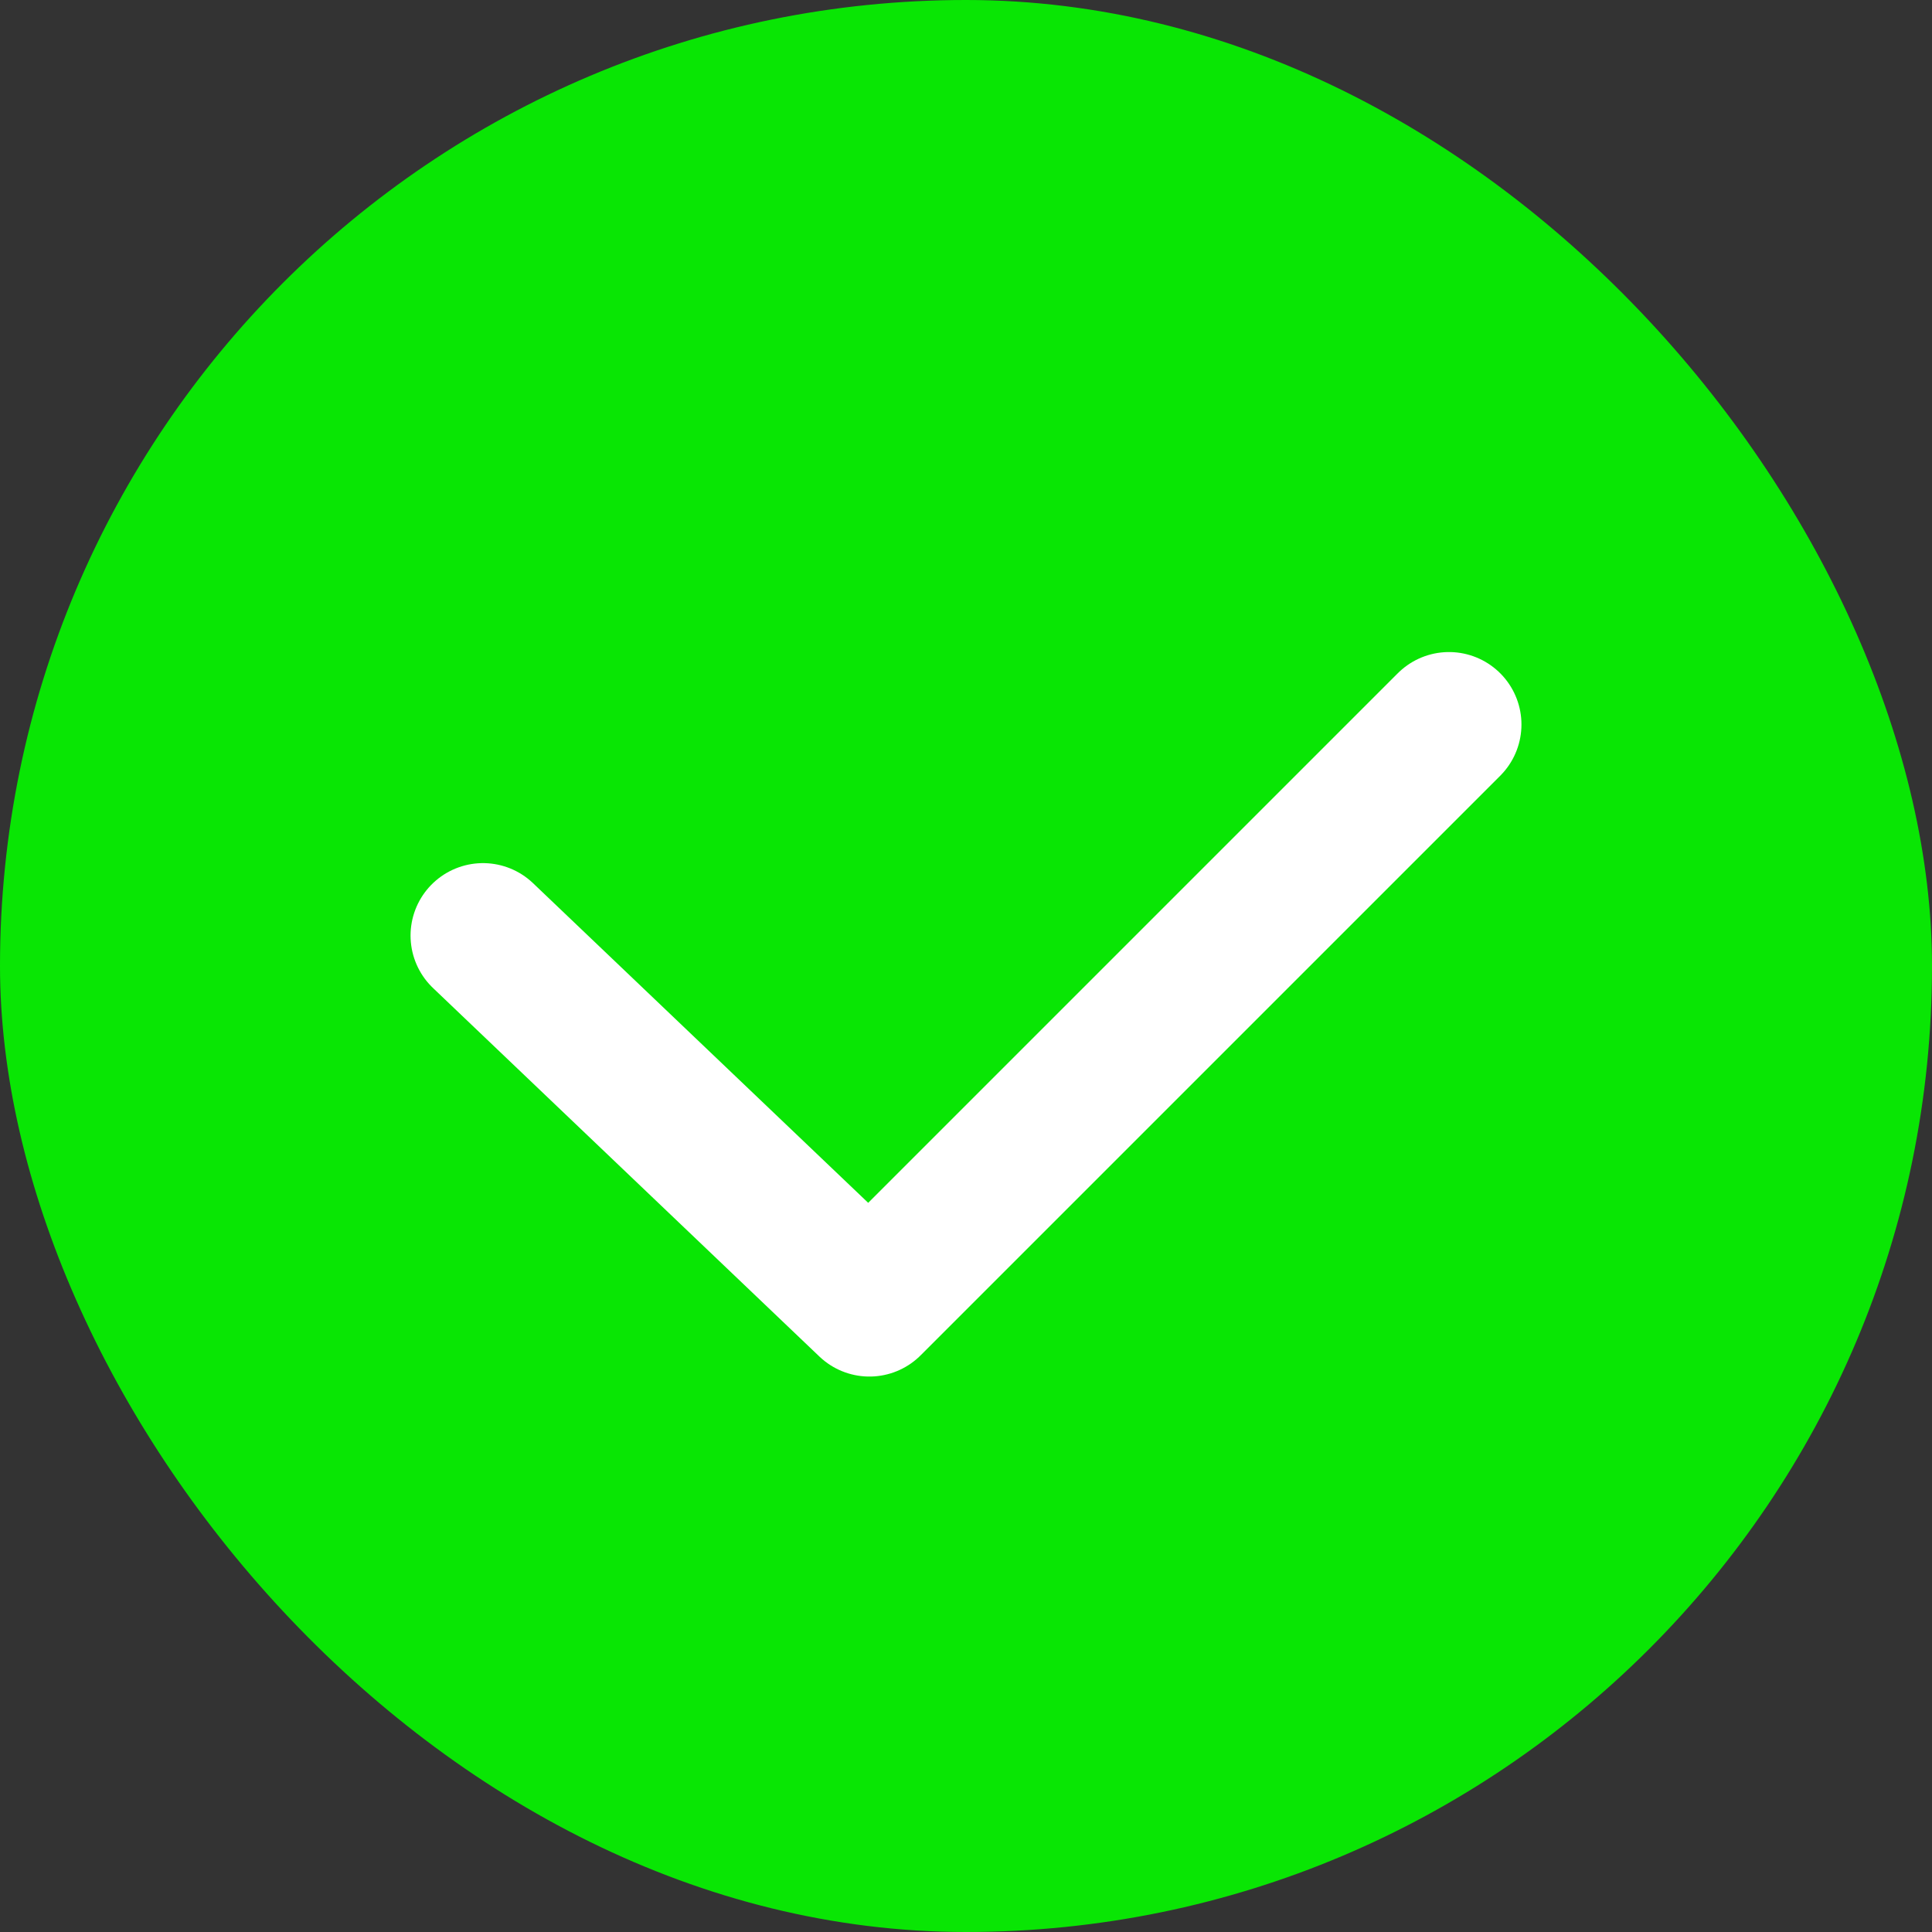
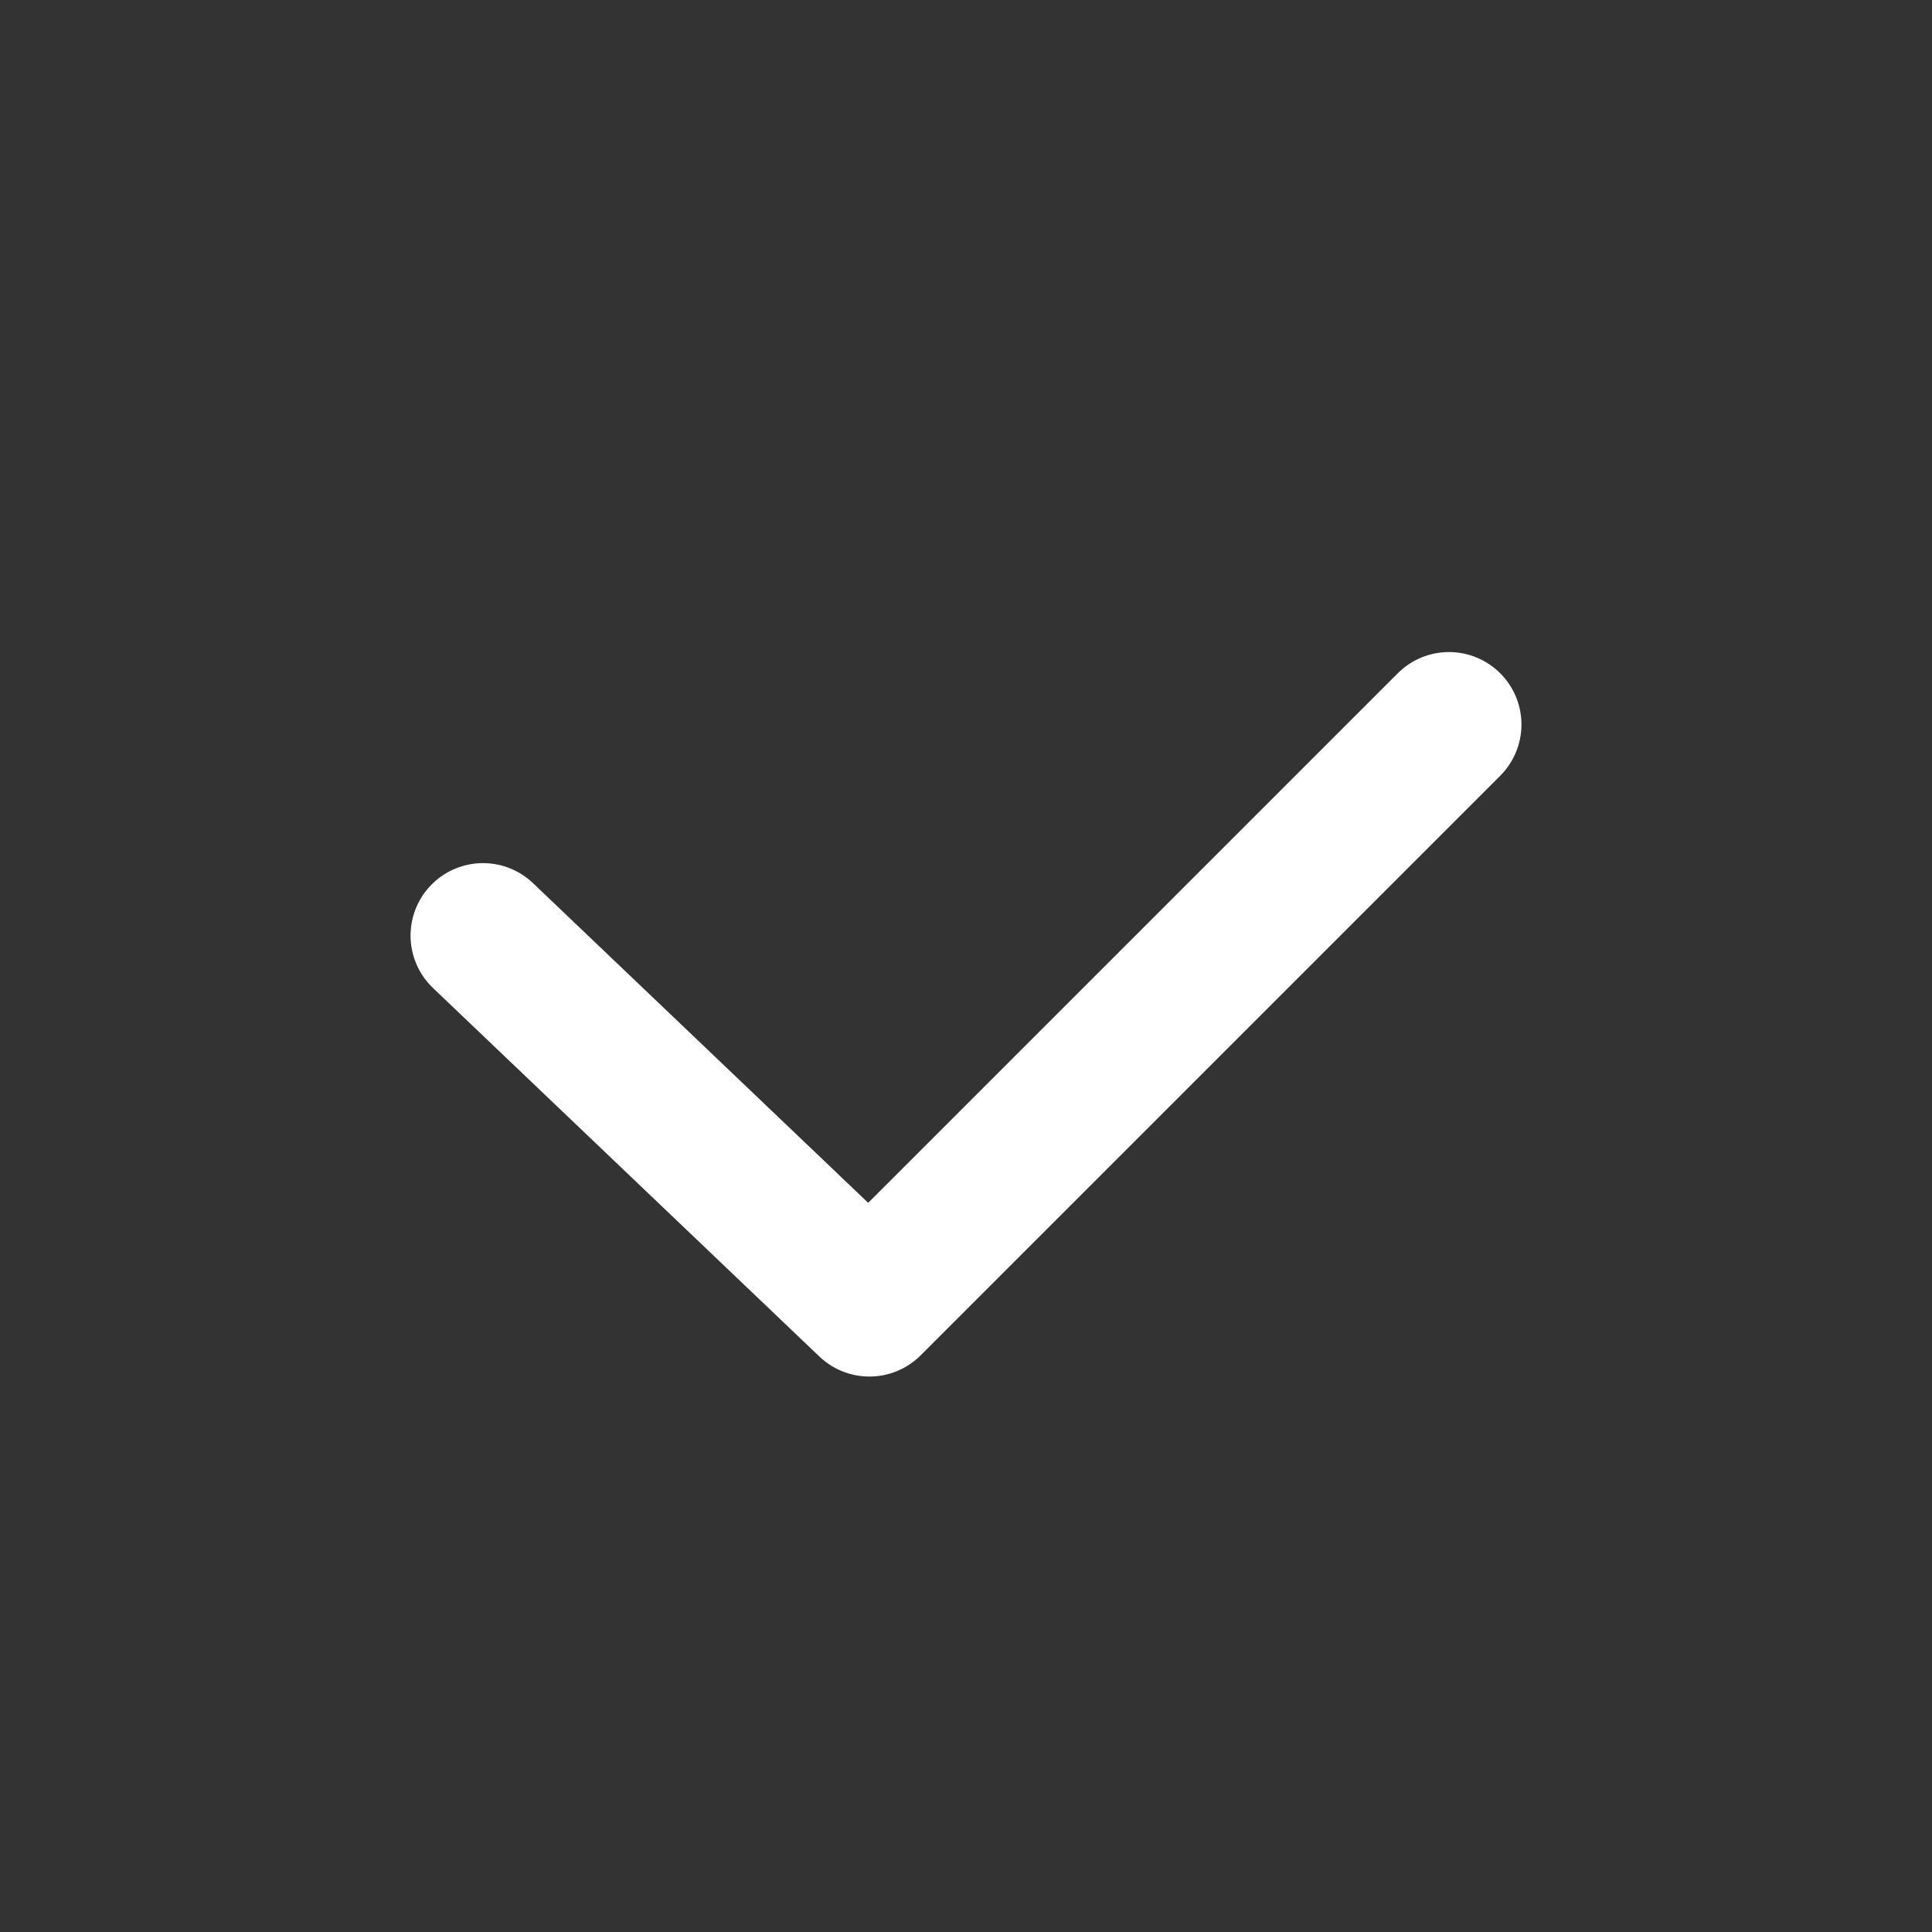
<svg xmlns="http://www.w3.org/2000/svg" width="20" height="20" viewBox="0 0 20 20" fill="none">
  <rect x="0" y="0" width="20" height="20" fill="#333333" stroke="none" />
-   <rect width="20" height="20" rx="10" fill="#09E604" />
  <path d="M5 9.685L9 13.5L15 7.5" stroke="white" stroke-width="1.5" stroke-linecap="round" stroke-linejoin="round" />
</svg>